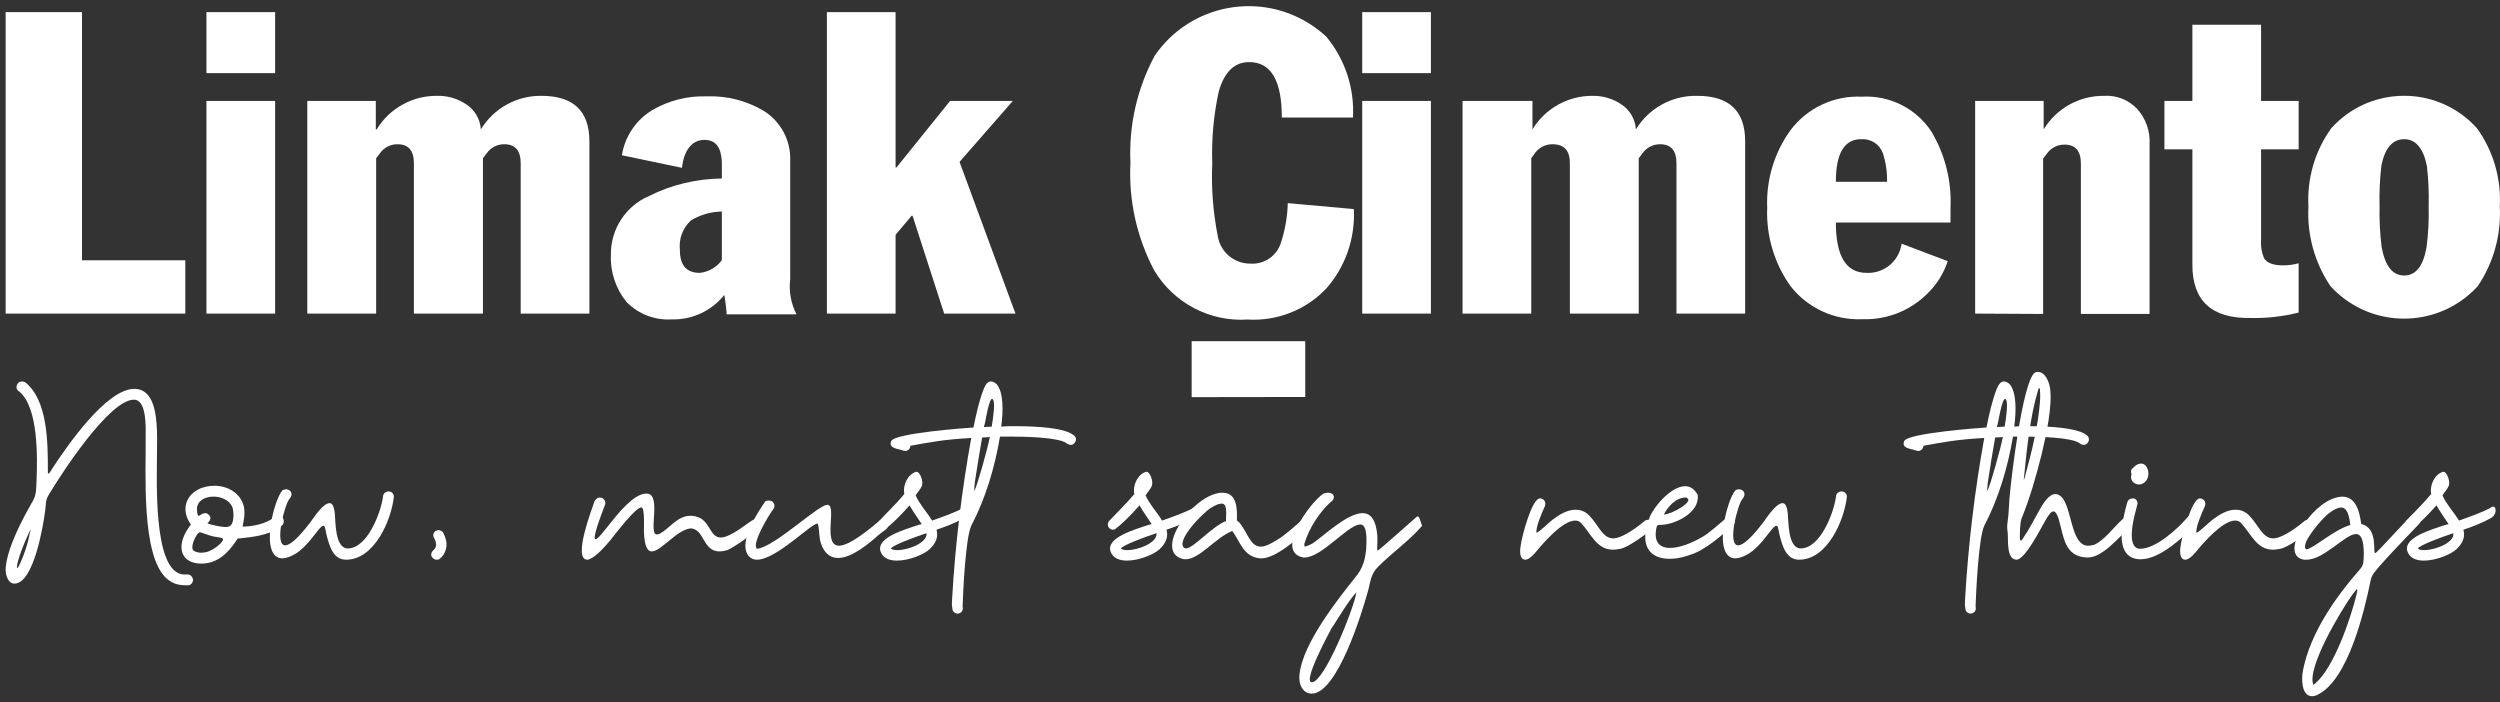
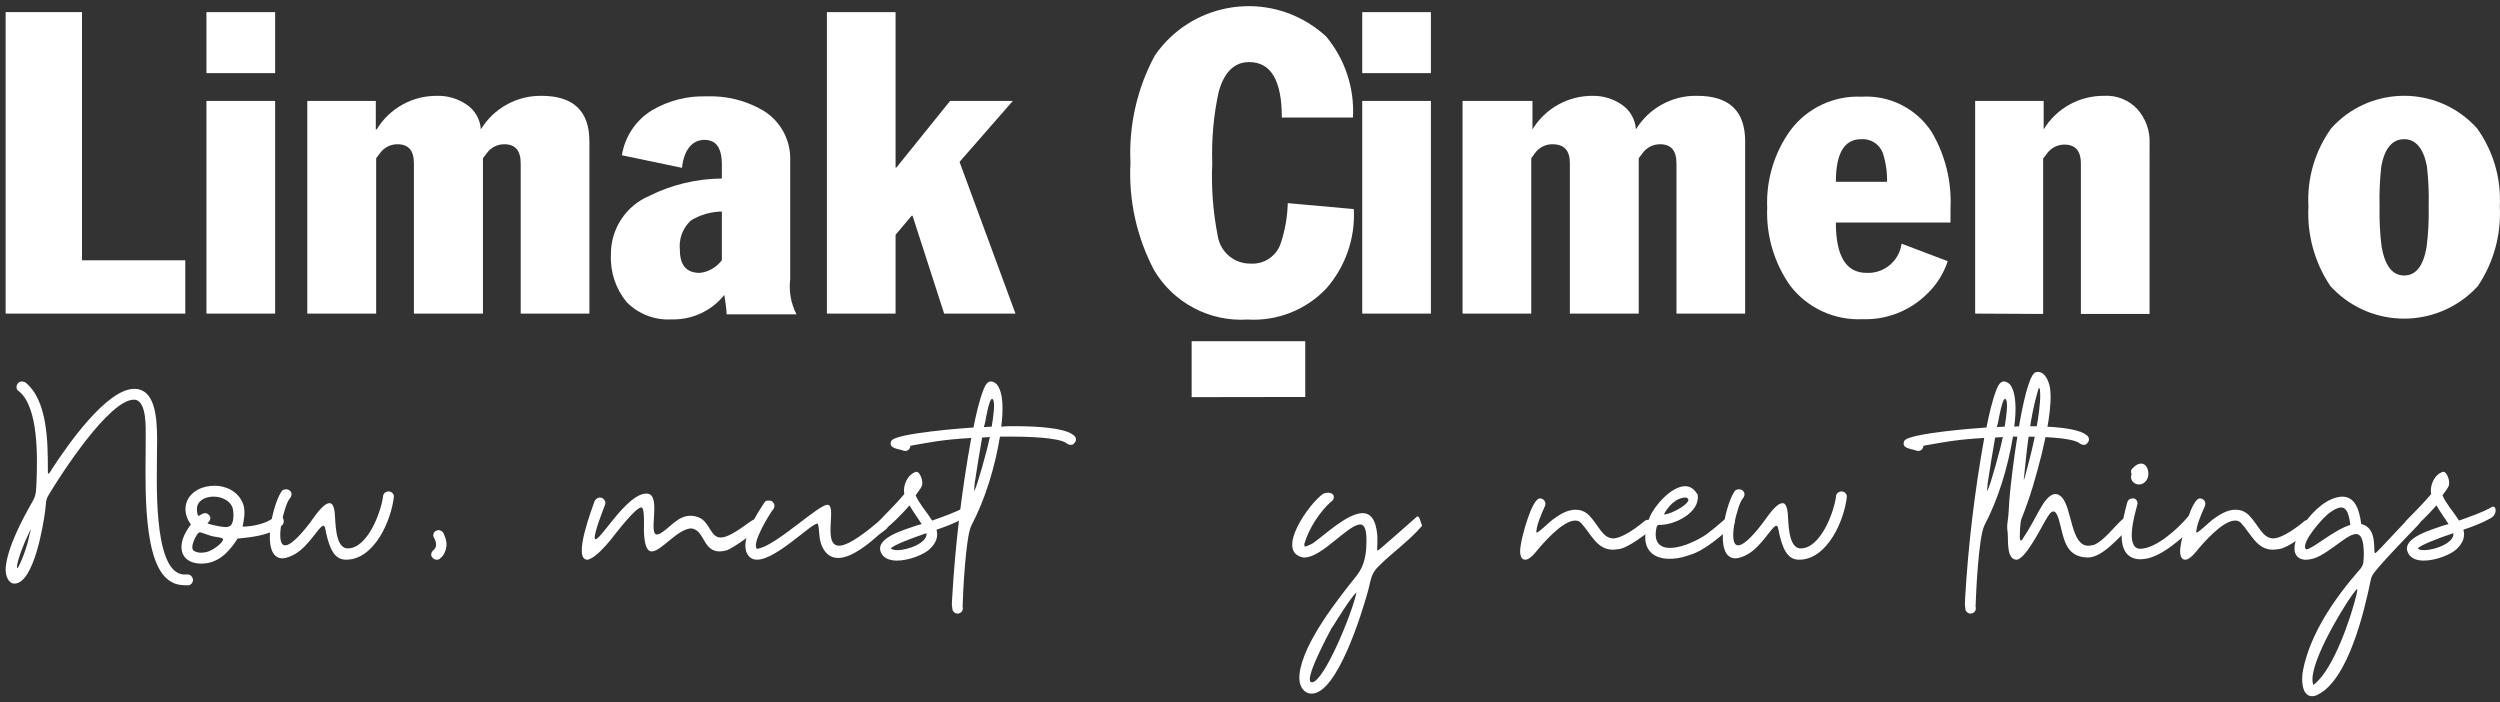
<svg xmlns="http://www.w3.org/2000/svg" version="1.1" id="Layer_1" x="0px" y="0px" width="566.644px" height="159.195px" viewBox="0 0 566.644 159.195" enable-background="new 0 0 566.644 159.195" xml:space="preserve">
  <rect x="0" y="0" width="566.644" height="159.195" fill="#333333" stroke="none" />
  <g>
    <polygon fill="#FFFFFF" points="1.277,71.079 1.277,2.746 18.588,2.746 18.588,58.997 42,58.997 42,71.079  " />
    <path fill="#FFFFFF" d="M46.792,16.571V2.746h15.569V16.57L46.792,16.571L46.792,16.571z M46.792,71.079V22.87h15.569v48.209   H46.792z" />
    <path fill="#FFFFFF" d="M69.649,71.079V22.87h15.529v6.458h0.199c2.916-4.789,8.141-7.681,13.747-7.606   c2.339-0.048,4.635,0.63,6.577,1.942c1.927,1.266,3.143,3.364,3.287,5.664l0,0c2.916-4.789,8.142-7.681,13.747-7.606   c7.211,0,10.854,3.446,10.854,10.3v39.058H118.02V37.012c0-2.892-1.228-4.318-3.723-4.318c-1.571-0.01-3.048,0.744-3.962,2.021   l-0.872,1.149V71.08H93.815V37.012c0-2.892-1.228-4.318-3.723-4.318c-1.57-0.01-3.049,0.744-3.961,2.021l-0.872,1.149V71.08   L69.649,71.079L69.649,71.079z" />
    <path fill="#FFFFFF" d="M163.614,58.958V47.945c-2.479,0.037-4.897,0.735-7.014,2.021c-1.859,1.716-2.788,4.219-2.495,6.733   c0,3.447,1.503,5.15,4.514,5.15C160.618,61.632,162.431,60.582,163.614,58.958z M163.614,40.616v-3.248   c0-3.96-1.347-5.665-3.962-5.665c-2.614,0-4.634,2.099-5.07,6.339l-13.625-2.852c0.677-4.277,3.216-8.036,6.934-10.259   c3.721-2.165,7.979-3.236,12.281-3.091c4.513-0.179,8.983,0.95,12.874,3.249c3.914,2.408,6.229,6.735,6.06,11.329v26.898   c-0.333,2.722,0.166,5.486,1.427,7.922h-15.843c0-1.03-0.239-2.495-0.515-4.396c-2.878,3.607-7.273,5.662-11.884,5.546   c-3.848,0.248-7.611-1.199-10.301-3.962c-2.454-3.022-3.71-6.845-3.524-10.734c-0.059-5.759,3.348-10.989,8.637-13.27   c5.132-2.562,10.782-3.915,16.519-3.961L163.614,40.616L163.614,40.616z" />
    <polygon fill="#FFFFFF" points="187.422,71.079 187.422,2.746 202.99,2.746 202.99,37.963 203.187,37.963 215.349,22.87    229.57,22.87 217.489,36.695 230.164,71.079 214.002,71.079 206.832,48.896 206.633,48.896 202.99,53.214 202.99,71.079  " />
    <path fill="#FFFFFF" d="M306.659,26.634h-16.123c0-8.399-2.454-12.559-7.408-12.559c-3.327,0-5.625,2.218-6.895,6.695   c-1.162,5.333-1.65,10.79-1.464,16.241c-0.25,5.564,0.18,11.137,1.269,16.596c0.621,3.592,3.763,6.194,7.409,6.141   c3.121,0.21,5.979-1.759,6.892-4.754c0.948-2.891,1.47-5.906,1.544-8.952l14.974,1.347c0.35,6.596-1.897,13.065-6.26,18.023   c-4.616,4.853-11.142,7.418-17.825,7.013c-8.581,0.548-16.747-3.75-21.154-11.131c-3.969-7.498-5.832-15.93-5.388-24.402   c-0.404-8.445,1.499-16.84,5.506-24.283c8.073-11.761,24.15-14.75,35.909-6.678c1.043,0.715,2.027,1.502,2.954,2.36   C304.861,13.422,307.025,19.973,306.659,26.634z M270.095,90.015V77.34h25.749v12.637L270.095,90.015z" />
    <path fill="#FFFFFF" d="M308.759,16.571V2.746h15.567V16.57L308.759,16.571L308.759,16.571z M308.759,71.079V22.87h15.567v48.209   H308.759z" />
    <path fill="#FFFFFF" d="M331.496,71.079V22.87h15.847v6.458l0,0c2.914-4.789,8.141-7.681,13.744-7.606   c2.286-0.015,4.523,0.662,6.419,1.942c1.927,1.266,3.143,3.364,3.288,5.664l0,0c2.942-4.837,8.243-7.736,13.903-7.606   c7.25,0,10.854,3.446,10.854,10.3v39.058h-15.566V37.012c0-2.892-1.229-4.318-3.726-4.318c-1.569-0.01-3.044,0.744-3.957,2.021   l-0.871,1.149V71.08h-15.608V37.012c0-2.892-1.268-4.318-3.96-4.318c-1.569-0.01-3.046,0.744-3.96,2.021l-0.831,1.149V71.08   L331.496,71.079L331.496,71.079z" />
    <path fill="#FFFFFF" d="M416.112,41.211h11.605c0.046-2.204-0.274-4.398-0.951-6.497c-0.751-2.03-2.752-3.32-4.91-3.168   C418.012,31.546,416.112,34.754,416.112,41.211z M442.096,50.441h-25.984c0,7.605,2.297,11.409,6.974,11.409   c3.955,0.178,7.393-2.692,7.922-6.618l10.458,3.961c-0.92,2.818-2.526,5.364-4.672,7.407c-3.874,3.847-9.16,5.928-14.615,5.745   c-6.378,0.307-12.5-2.517-16.4-7.569c-3.65-5.162-5.489-11.387-5.229-17.705c-0.26-6.276,1.596-12.457,5.268-17.548   c3.788-5.042,9.822-7.889,16.123-7.607c6.318-0.38,12.358,2.64,15.842,7.924c3.089,5.199,4.59,11.189,4.317,17.231L442.096,50.441   L442.096,50.441z" />
    <path fill="#FFFFFF" d="M447.683,71.079V22.87h15.527v6.458l0,0c2.916-4.789,8.14-7.681,13.745-7.606   c2.819-0.163,5.566,0.94,7.489,3.01c1.936,2.168,2.933,5.019,2.771,7.923V71.16h-15.566V37.092c0-2.892-1.229-4.318-3.723-4.318   c-1.57-0.01-3.047,0.744-3.961,2.021l-0.872,1.149V71.16L447.683,71.079z" />
-     <path fill="#FFFFFF" d="M496.922,60.027V33.843h-6.339V22.87h6.339V5.599h15.567V22.87h8.518v10.973h-8.518v20.441   c-0.122,1.448,0.109,2.901,0.674,4.239c0.634,1.069,2.06,1.625,4.318,1.625c1.189,0.001,2.376-0.16,3.522-0.476v11.17   c-3.569,0.901-7.251,1.315-10.934,1.229C501.319,72.228,496.922,68.188,496.922,60.027z" />
    <path fill="#FFFFFF" d="M539.348,46.796c-0.074,3.083,0.085,6.169,0.475,9.229c0.793,4.278,2.456,6.419,5.11,6.419   c2.652,0,4.315-2.14,5.068-6.419c0.392-3.06,0.55-6.143,0.476-9.229c0.084-3.042-0.048-6.087-0.396-9.111   c-0.755-3.962-2.496-6.141-5.148-6.141c-2.654,0-4.437,2.02-5.189,6.141C539.395,40.709,539.263,43.754,539.348,46.796z    M523.225,46.796c-0.353-6.336,1.48-12.6,5.189-17.747c8.221-9.113,22.273-9.834,31.387-1.61c0.563,0.509,1.1,1.047,1.61,1.61   c3.708,5.147,5.539,11.412,5.188,17.747c0.345,6.404-1.406,12.747-4.991,18.063c-8.427,9.221-22.734,9.866-31.956,1.439   c-0.501-0.458-0.98-0.938-1.438-1.439C524.631,59.543,522.878,53.2,523.225,46.796z" />
    <g>
      <path fill="#FFFFFF" d="M41.883,130.21h0.49c0.695-0.099,1.287,0.488,1.378,1.177c0,0.688-0.491,1.278-1.174,1.278    c-1.969,0-3.264-0.199-4.838-1.569c-5.809-5.225-4.626-24.243-4.718-32.129c0-1.968,0.289-8.376-2.664-8.376    c-5.624,0-16.558,16.947-19.322,21.581c-0.778,1.284-0.582,2.067-0.778,3.451c-0.404,3.256-2.577,16.657-6.999,16.657    c-1.286,0-2.073-1.674-1.971-3.548c0.39-4.729,3.839-11.141,6.201-15.271c0.796-1.382,0.702-2.862,0.796-4.436    c0.194-5.223,0.488-16.663-3.949-20.307c-0.584-0.292-0.786-1.077-0.39-1.672c0.203-0.392,0.592-0.583,1.08-0.583    c0.195,0,0.397,0.095,0.695,0.191c5.125,4.041,5.125,13.795,5.125,19.805c0,0.694,0,0.893,0.092,0.893    c0.21,0,0.499-0.404,0.795-0.985c3.543-5.426,12.413-18.236,18.721-18.236c0.989,0,1.875,0.296,2.663,0.984    c2.952,2.562,2.462,10.148,2.462,13.798c0,5.716-0.878,25.621,5.419,27.202C41.392,130.21,41.587,130.21,41.883,130.21z     M3.943,128.732c0.285,0,1.383-2.861,1.383-2.861c0.585-1.573,1.075-3.158,1.371-4.729c0.204-0.788,0.305-1.086,0.204-1.086    c0,0-0.204,0.397-0.499,1.086c-0.787,1.572-2.461,5.717-2.563,7.291C3.841,128.632,3.841,128.732,3.943,128.732z" />
      <path fill="#FFFFFF" d="M62.178,117.196c0.293-0.192,0.589-0.293,0.895-0.293c0.387,0,0.683,0.101,0.877,0.293    c0.491,0.5,0.491,1.386,0,1.869l-0.877,0.692c-2.564,1.576-5.817,1.977-8.677,2.267c-0.694,0-0.489,0-0.886,0.584    c-1.868,2.765-4.236,5.136-7.884,5.136c-3.255,0-5.225-1.977-4.235-5.425c0.379-1.275,1.082-2.364,1.868-3.445    c-2.071-2.864-1.488-6.216,1.582-7.886c1.072-0.595,2.461-0.891,3.737-0.891c2.959,0,5.909,1.573,6.704,4.728    c0.296,1.776,0,2.864-0.297,4.533C57.257,119.364,60.51,118.679,62.178,117.196z M50.558,122.223c0-0.396-1.58-0.485-1.976-0.594    c-1.082-0.189-1.573-0.487-2.564-0.785c-0.289-0.094-0.492-0.195-0.695-0.195c-0.194,0-0.289,0.102-0.582,0.396    c-0.489,0.692-1.673,2.957-0.888,3.744c0.398,0.295,1.079,0.488,1.671,0.488c0.788,0,1.676-0.193,2.174-0.488    C48.479,124.491,50.558,123.009,50.558,122.223z M44.64,115.228c0,0.195,0,1.874,0.49,1.675c0.396-0.193,0.786-0.591,1.292-0.591    c0.178,0,0.481,0,0.684,0.199c1.37,0.982-0.101,2.07-0.101,2.07c0.297,0.294,3.256,0.881,4.034,0.881    c0.499,0,0.989-0.102,1.286-0.397c0.786-0.882,0.692-3.248,0.296-4.237c-0.693-1.477-2.465-2.264-4.238-2.264    C46.517,112.567,44.742,113.457,44.64,115.228z" />
      <path fill="#FFFFFF" d="M88.102,111.385c0.584,0,1.176,0.496,1.176,1.182c-0.592,5.418-4.431,14.292-10.833,14.292    c-2.765,0-3.746-2.666-4.541-6.108c-0.195-1.09-0.295-1.581-0.584-1.581c-0.304,0-0.592,0.296-1.184,0.983    c-2.063,2.564-3.949,5.421-7.398,6.312c-0.195,0-0.482,0.094-0.686,0.094c-5.318,0-2.064-13.207,0-15.473    c0.296-0.093,0.594-0.191,0.787-0.191c0.991,0,1.784,1.083,0.787,2.168c-1.083,1.179-3.543,10.545-0.98,10.545    c0.98,0,2.755-1.38,5.622-5.126c0.879-1.182,2.941-4.436,4.431-4.436c0.593,0,0.981,0.595,1.183,2.268    c0.195,1.872,0,7.985,2.953,7.985c4.439,0,7.483-8.087,7.982-11.729C86.818,111.882,87.41,111.385,88.102,111.385z" />
      <path fill="#FFFFFF" d="M99.535,126.756c-0.196,0.104-0.398,0.104-0.593,0.104c-0.395,0-0.783-0.204-1.09-0.693    c-0.295-0.494,0-1.179,0.489-1.572c0.795-0.691,0.499-1.78,0.112-2.565c-0.405-0.587-0.294-1.275,0.285-1.674    c0.204-0.099,0.398-0.2,0.694-0.2c0.295,0,0.686,0.2,0.981,0.496c0.888,1.77,1.185,3.253,0.101,5.121    C100.22,126.166,99.926,126.465,99.535,126.756z" />
      <path fill="#FFFFFF" d="M172.053,118.975v0.093c-0.389,1.48-5.801,5.03-7.189,5.623c-0.682,0.195-1.285,0.296-1.772,0.296    c-3.638,0-3.45-4.533-6.012-5.132c-0.091,0-0.196-0.094-0.298-0.094c-3.144,0-6.898,5.226-9.061,5.226    c-0.99,0-1.673-1.189-1.776-4.732c0-0.692,0.203-5.026-0.49-5.226c-1.185-0.388-6.214,6.309-7.095,7.394    c-1.08,1.273-3.164,3.747-4.828,4.339c-0.103,0.102-0.296,0.102-0.398,0.102c-3.453,0,1.181-11.93,1.679-13.402    c0.289-0.397,0.687-0.694,1.175-0.694c0.203,0,0.297,0.104,0.491,0.104c0.694,0.392,0.896,1.074,0.601,1.669    c-0.499,1.379-2.469,6.307-2.268,7.493c0,0.102,0.093,0.198,0.187,0.198c0.592,0,3.062-3.35,3.258-3.55    c1.58-1.967,5.328-6.798,8.177-6.798h0.296c3.257,0.29,0.102,9.261,2.172,9.261c0.193,0,0.389-0.096,0.692-0.202    c2.167-1.179,3.94-4.037,6.894-4.037c0.886,0,1.571,0.199,2.367,0.592c2.163,1.381,2.266,4.333,4.533,4.333    c1.083,0,2.755-0.781,5.624-2.856c0.583-0.392,1.174-0.88,1.767-1.18C171.469,117.696,172.053,118.287,172.053,118.975z" />
      <path fill="#FFFFFF" d="M199.155,121.238c-1.963,1.767-6.012,5.227-9.158,5.227c-1.479,0-2.765-0.694-3.643-2.566    c-0.888-1.969-0.499-3.548-0.99-5.222c-1.285-0.297-9.36,8.183-13.799,8.183c-0.787,0-1.481-0.301-2.072-1.089l-0.194-0.392    c-1.571-3.155,2.466-9.261,4.145-11.728c0.297-0.195,0.591-0.195,0.785-0.195c0.399,0,0.785,0.09,0.979,0.395    c0.492,0.485,0.398,1.274-0.093,1.769c-0.693,0.889-4.836,7.589-3.55,8.771c4.135-0.392,14.392-10.54,16.167-9.955    c1.868,0.591-1.285,9.257,2.462,9.257c1.479,0,4.235-1.47,9.073-5.605c0.287-0.201,0.482-0.299,0.775-0.299    c0.398,0,0.695,0.098,0.979,0.39c0.397,0.495,0.397,1.281-0.185,1.776L199.155,121.238z" />
      <path fill="#FFFFFF" d="M200.135,120.056c-0.288,0-0.583-0.096-0.879-0.396c-0.397-0.491-0.397-1.179,0.102-1.672    c1.072-1.186,3.737-3.746,5.613-6.009c-0.396-2.166,0.889-4.536,2.657-5.032c0.887-0.187,1.773,2.271,1.285,3.26    c-0.298,0.69-0.888,1.278-1.37,2.068c0.676,1.671,2.361,3.647,2.941,4.531c0.297,0.396,0.491,0.788,0.795,1.186    c2.167-0.79,5.412-1.868,7.393-3.057c0.194-0.102,0.295-0.102,0.387-0.102c0.694,0,0.889,1.879-0.683,2.666    c-1.969,1.087-4.042,1.866-6.112,2.562c0.396,1.383,0.101,2.863-1.583,4.435c-1.273,1.181-4.627,2.567-7.382,2.567    c-1.784,0-3.256-0.59-3.746-2.169c-0.888-3.148,5.819-4.926,7.99-5.715c0.381-0.103,0.873-0.289,1.371-0.39    c-0.888-1.379-1.979-2.864-2.76-4.243c-1.967,2.267-4.338,4.532-5.224,5.122C200.736,119.961,200.43,120.056,200.135,120.056z     M201.91,124.298c0.304,0.296,0.795,0.394,1.489,0.394c2.462,0,6.89-1.683,6.597-3.847    C206.747,121.929,202.604,123.507,201.91,124.298z" />
      <path fill="#FFFFFF" d="M226.654,98.967c-1.184,6.999-3.257,13.996-6.512,20.203c-1.274,2.662-1.869,15.081-1.962,18.331    c0.186,0.592-0.111,1.279-0.693,1.476c-0.195,0.099-0.295,0.099-0.489,0.099c-0.4,0-0.889-0.295-1.092-0.788    c-0.195-1.479-0.195-0.888-0.095-2.66c0.687-12.124,2.159-24.343,4.33-36.366c-6.696,0.395-9.259,0.987-13.799,1.771    c0,0.591-0.48,1.188-1.184,1.188c-0.091,0-0.285-0.102-0.479-0.102c-0.888-0.398-3.45-0.398-2.666-2.167    c0.787-1.777,17.047-2.961,18.629-3.058c0.593-2.957,1.277-6.011,2.266-8.574c0.397-0.989,0.877-1.869,1.672-1.869    c0.39,0,0.795,0.19,1.277,0.583c1.58,1.778,1.58,5.917,1.08,9.66c0.988-0.098,1.977-0.098,2.961-0.098    c5.91,0,10.839,0.492,12.912,1.679l0.693,0.491c0.492,0.484,0.492,1.182,0,1.668c-0.202,0.298-0.499,0.397-0.785,0.397    c-0.304,0-0.601-0.1-0.891-0.301c-1.678-1.472-10.151-1.569-12.317-1.569h-2.857L226.654,98.967L226.654,98.967z M220.835,111.284    c0.686-1.181,3.063-9.854,3.449-11.918c0-0.105,0.102-0.2,0.102-0.301c-0.6,0-1.191,0.101-1.781,0.101    c-0.583,3.449-1.174,6.897-1.668,10.249C220.936,109.615,220.733,111.284,220.835,111.284z M223.01,96.796    c0.591,0,1.173-0.094,1.768-0.094c0.397-2.365,0.794-5.417,0.304-6.107c-0.109-0.098-0.109-0.198-0.203-0.198    c-0.693,0-1.477,4.731-1.57,5.227L223.01,96.796z" />
-       <path fill="#FFFFFF" d="M252.265,120.056c-0.297,0-0.583-0.096-0.878-0.396c-0.406-0.491-0.406-1.179,0.101-1.672    c1.074-1.186,3.736-3.746,5.615-6.009c-0.406-2.166,0.877-4.536,2.654-5.032c0.889-0.187,1.77,2.271,1.278,3.26    c-0.289,0.69-0.888,1.278-1.371,2.068c0.685,1.671,2.362,3.647,2.955,4.531c0.294,0.396,0.499,0.788,0.782,1.186    c2.173-0.79,5.42-1.868,7.394-3.057c0.202-0.102,0.296-0.102,0.397-0.102c0.684,0,0.887,1.879-0.695,2.666    c-1.969,1.087-4.04,1.866-6.104,2.562c0.39,1.383,0.1,2.863-1.581,4.435c-1.284,1.181-4.624,2.567-7.392,2.567    c-1.772,0-3.246-0.59-3.737-2.169c-0.896-3.148,5.81-4.926,7.982-5.715c0.39-0.103,0.888-0.289,1.371-0.39    c-0.887-1.379-1.971-2.864-2.758-4.243c-1.964,2.267-4.33,4.532-5.225,5.122C252.858,119.961,252.563,120.056,252.265,120.056z     M254.042,124.298c0.296,0.296,0.784,0.394,1.479,0.394c2.461,0,6.892-1.683,6.603-3.847    C258.869,121.929,254.736,123.507,254.042,124.298z" />
-       <path fill="#FFFFFF" d="M277.1,111.677c3.25,0,3.35,3.552,3.25,6.309c0.305,0.198,0.499,0.393,0.693,0.597    c1.773,2.263,2.367,5.316,4.736,5.316c0.886,0,2.063-0.497,3.737-1.576c1.477-0.786,4.337-3.351,5.612-4.53    c0.304-0.204,0.599-0.298,0.895-0.298c0.289,0,0.688,0.202,0.881,0.395c0.498,0.489,0.498,1.277,0,1.769    c-2.456,2.077-7.586,6.899-11.037,6.899h-0.191c-3.943-0.293-4.636-4.037-6.401-6.204c-3.848,1.576-7.4,6.402-10.545,6.402    c-0.305,0-0.499,0-0.785-0.101c-6.315-1.769,1.861-13.789,8.177-14.878C276.408,111.677,276.805,111.677,277.1,111.677z     M274.437,115.128c-1.768,1.082-8.074,7.486-6.012,9.068c0.102,0.102,0.305,0.102,0.398,0.102c1.673,0,5.818-4.934,9.065-6.203    v-0.299c0.094-2.267,0.094-3.651-0.979-3.651C276.315,114.144,275.519,114.439,274.437,115.128z" />
      <path fill="#FFFFFF" d="M312.184,121.44c0.102,2.166-0.202,3.35,0.102,3.35c0.195,0,8.076-6.998,8.862-7.688    c0.601-0.393,0.886,1.479,1.181,2.067c-2.855,3.357-6.797,6.108-9.848,9.169c-1.877,1.772-1.775,3.451-2.469,5.814    c-1.277,4.627-6.891,23.061-12.708,23.061c-1.871,0-3.062-1.878-2.757-4.435c0.785-6.999,8.575-16.851,13.006-22.376    c1.772-2.268,2.164-4.929,2.164-7.882c0-0.985,0-3.644-1.377-3.644h-0.193c-2.961,0.388-8.577,7.487-12.515,7.487h-0.196    c-6.601-1.185,1.371-12.425,4.534-14.483c0.389-0.104,0.692-0.205,0.981-0.205c1.681,0,1.774,1.479,0.591,2.174    c-2.268,2.066-4.827,5.709-5.911,9.446c0,0.104,0,0.396,0.1,0.602c0.187,0,1.279-0.396,1.87-0.788    c2.562-1.772,7.787-6.801,11.236-6.801C310.604,116.312,311.89,117.696,312.184,121.44z M301.834,142.329    c-0.49,0.982-6.802,12.518-4.429,12.317c2.754-0.199,9.259-16.067,10.043-20.396c-1.479,1.469-4.134,5.808-5.318,7.683    L301.834,142.329z" />
      <path fill="#FFFFFF" d="M367.276,124.394c-0.6,0.097-1.191,0.199-1.683,0.199c-3.746,0-5.021-3.749-7.292-6.111    c-0.396-0.388-0.795-0.493-1.273-0.493c-2.867,0-7.291,5.128-8.972,7.195c-0.988,1.184-1.774,1.679-2.366,1.679    c-0.99,0-1.388-1.286-0.99-3.356c0.194-1.675,2.47-10.54,4.338-10.54c0.795,0,1.572,0.785,1.081,1.867    c-0.591,1.286-2.063,4.634-1.867,5.92c0.591-0.103,2.859-2.367,3.645-2.96c1.572-1.185,3.349-2.266,5.226-2.266    c0.979,0,2.069,0.295,3.054,1.274c2.267,2.367,3.053,5.227,5.514,5.227c1.385,0,4.042-1.378,7.195-4.042    c0.296-0.096,0.5-0.193,0.795-0.193c0.39,0,0.684,0.098,0.981,0.393c0.398,0.591,0.297,1.375-0.193,1.773    C372.787,121.238,369.346,123.902,367.276,124.394z" />
      <path fill="#FFFFFF" d="M391.408,117.298c0.204-0.195,0.398-0.294,0.691-0.294c0.205,0,0.492,0.099,0.685,0.395    c0.502,0.49,0.502,1.28,0,1.669c-2.069,1.872-6.3,5.721-9.748,6.702l-0.599,0.202c-1.474,0.492-2.758,0.683-4.035,0.683    c-4.438,0-7.096-2.963-4.438-9.553c0.99-2.368,4.836-6.901,7.981-6.901c0.896,0,1.776,0.394,2.47,1.379l0.296,0.394    c0.1,0.099,0.1,0.194,0.1,0.393c0.388,3.942-5.428,6.699-8.675,6.602c-0.489,0-0.592,0.194-0.693,0.686    c-0.683,3.258,0.795,4.536,3.062,4.536c2.071,0,4.831-0.985,7.483-2.567C387.468,120.751,390.131,118.381,391.408,117.298z     M382.149,112.763c-2.266,0-4.043,1.967-5.023,3.844c1.776,0,6.9-2.956,5.227-3.741L382.149,112.763z" />
      <path fill="#FFFFFF" d="M417.427,111.385c0.59,0,1.183,0.496,1.183,1.182c-0.593,5.418-4.439,14.292-10.841,14.292    c-2.757,0-3.745-2.666-4.53-6.108c-0.204-1.09-0.296-1.581-0.592-1.581s-0.591,0.296-1.185,0.983    c-2.069,2.564-3.938,5.421-7.389,6.312c-0.195,0-0.488,0.094-0.692,0.094c-5.319,0-2.066-13.207,0-15.473    c0.292-0.093,0.59-0.191,0.784-0.191c0.989,0,1.774,1.083,0.795,2.168c-1.082,1.179-3.553,10.545-0.989,10.545    c0.989,0,2.765-1.38,5.621-5.126c0.889-1.182,2.952-4.436,4.432-4.436c0.593,0,0.988,0.595,1.184,2.268    c0.194,1.872,0,7.985,2.952,7.985c4.438,0,7.5-8.087,7.983-11.729C416.139,111.882,416.742,111.385,417.427,111.385z" />
      <path fill="#FFFFFF" d="M456.257,98.967c-1.182,6.999-3.258,13.996-6.511,20.203c-1.275,2.662-1.869,15.081-1.969,18.331    c0.203,0.592-0.094,1.279-0.695,1.476c-0.192,0.099-0.284,0.099-0.479,0.099c-0.398,0-0.897-0.295-1.091-0.788    c-0.194-1.479-0.194-0.888-0.103-2.66c0.7-12.124,2.173-24.343,4.337-36.366c-6.697,0.395-9.259,0.987-13.79,1.771    c0,0.591-0.499,1.188-1.192,1.188c-0.095,0-0.287-0.102-0.479-0.102c-0.885-0.398-3.461-0.398-2.665-2.167    c0.786-1.777,17.047-2.961,18.627-3.058c0.593-2.957,1.275-6.011,2.258-8.574c0.398-0.989,0.896-1.869,1.684-1.869    c0.389,0,0.787,0.19,1.287,0.583c1.562,1.778,1.562,5.917,1.07,9.66c0.988-0.098,1.971-0.098,2.962-0.098    c5.92,0,10.837,0.492,12.914,1.679l0.693,0.491c0.478,0.484,0.478,1.182,0,1.668c-0.203,0.298-0.498,0.397-0.796,0.397    c-0.287,0-0.595-0.1-0.888-0.301c-1.664-1.472-10.146-1.569-12.32-1.569h-2.85v0.002h-0.005V98.967z M450.44,111.284    c0.684-1.181,3.06-9.854,3.451-11.918c0-0.105,0.091-0.2,0.091-0.301c-0.584,0-1.184,0.101-1.769,0.101    c-0.59,3.449-1.183,6.897-1.673,10.249C450.54,109.615,450.337,111.284,450.44,111.284z M452.609,96.796    c0.584,0,1.179-0.094,1.769-0.094c0.389-2.365,0.787-5.417,0.3-6.107c-0.104-0.098-0.104-0.198-0.195-0.198    c-0.693,0-1.482,4.731-1.582,5.227L452.609,96.796z" />
      <path fill="#FFFFFF" d="M473.303,123.696c0.388,0,0.787-0.088,1.273-0.189c2.275-0.893,4.533-4.041,6.403-5.711    c0.303-0.298,0.6-0.393,0.896-0.393c0.378,0,0.684,0.095,0.876,0.393c0.489,0.495,0.489,1.272,0,1.769    c-2.463,2.067-6.103,6.802-9.553,6.802c-5.419-0.101-5.419-4.925-6.599-8.777c-0.398-1.275-0.795-1.671-1.183-1.671    c-0.599,0-1.191,0.986-1.883,2.175c-0.984,1.669-4.524,8.768-6.504,8.768c-1.568-0.103-1.772-2.069-1.867-3.254    c-0.093-1.283,0-2.367-0.193-3.647c-0.103-0.893,0.101-1.773,0.193-2.664c0.194-1.771,0.194-3.551,0.399-5.319    c0.293-3.548,2.855-25.331,5.608-27.496c0.195-0.102,0.5-0.197,0.686-0.197c1.676,0,2.468,2.07,2.766,3.444    c0.681,4.051-0.888,11.143-1.878,15.281c-1.278,5.023-2.564,9.65-4.525,14.483c-0.404,0.985-0.404,3.447-0.404,4.533    c0.11,0.393,0.11,0.494,0.204,0.494c0.2,0,0.49-0.391,0.685-0.783c1.373-1.976,2.466-4.244,3.651-6.314    c0.694-1.181,1.97-3.445,3.544-3.445c0.398,0,0.889,0.193,1.388,0.683C469.661,115.128,469.354,123.696,473.303,123.696z     M459.106,107.538c1.378-5.022,2.858-11.135,3.255-16.256c0.093-0.986,0.093-2.068,0-3.063c-0.101-0.19-0.101-0.292-0.202-0.292    c-0.094,0-0.194,0.594-0.297,0.787c-1.671,5.62-2.46,12.912-3.05,18.926c-0.103,0.789-0.103,1.081-0.103,1.081    C458.812,108.721,458.913,108.231,459.106,107.538z" />
      <path fill="#FFFFFF" d="M497.441,116.802c0.594,0.301,0.981,1.578,0.384,2.074c-3.239,3.054-8.263,7.88-12.6,7.88h-0.397    c-6.01-0.391-3.647-9.357-2.665-12.905c0.295-0.79,0.794-0.888,1.488-0.888c0.682,0.194,0.972,0.888,0.773,1.473    c-0.487,1.873-2.858,9.757,0.594,9.955c3.653,0,8.573-4.539,10.85-7.199c0.285-0.291,0.681-0.484,1.07-0.484    C497.147,116.71,497.24,116.71,497.441,116.802z M483.154,107.44c-0.194-0.29-0.194-0.785,0-1.077l0.5-0.495    c0.582-0.591,1.174-0.794,1.673-0.794c1.572,0,2.255,2.866,0.878,4.145c-0.489,0.489-0.979,0.592-1.377,0.592    C483.539,109.81,482.655,108.625,483.154,107.44z" />
      <path fill="#FFFFFF" d="M516.859,124.394c-0.6,0.097-1.192,0.199-1.682,0.199c-3.737,0-5.022-3.749-7.289-6.111    c-0.399-0.388-0.788-0.493-1.287-0.493c-2.849,0-7.289,5.128-8.963,7.195c-0.989,1.184-1.767,1.679-2.366,1.679    c-0.979,0-1.378-1.286-0.979-3.356c0.194-1.675,2.463-10.54,4.328-10.54c0.795,0,1.582,0.785,1.09,1.867    c-0.591,1.286-2.07,4.634-1.884,5.92c0.599-0.103,2.864-2.367,3.651-2.96c1.583-1.185,3.351-2.266,5.226-2.266    c0.99,0,2.073,0.295,3.064,1.274c2.265,2.367,3.051,5.227,5.51,5.227c1.377,0,4.041-1.378,7.19-4.042    c0.304-0.096,0.498-0.193,0.795-0.193c0.396,0,0.69,0.098,0.986,0.393c0.389,0.591,0.294,1.375-0.202,1.773    C522.366,121.238,518.932,123.902,516.859,124.394z" />
      <path fill="#FFFFFF" d="M547.106,116.802c0.979,0,2.166,0.895,1.089,2.074c-2.068,2.167-9.849,10.146-10.457,11.527    c-0.188,0.295-0.289,0.593-0.38,0.983c-1.479,7.298-5.132,22.576-11.931,26.017c-0.49,0.293-0.982,0.396-1.378,0.396    c-2.359,0-2.463-3.746-2.069-5.815c1.681-8.573,7.397-16.652,13.014-23.056c0.887-1.088,0.686-1.872,0.785-3.257    c0-3.448-0.689-4.626-1.773-4.626c-1.273,0-3.146,1.568-5.226,3.053c-1.868,1.28-3.84,2.765-6.104,2.765h-0.396    c-5.91-0.794,1.182-12.62,7.296-14.097c0.399-0.102,0.881-0.195,1.287-0.195c3.146,0,3.933,3.349,4.329,6.207    c3.95,0.883,2.555,6.699,3.162,6.602c0.479-0.101,6.794-7.287,8.269-8.476C546.716,116.802,546.91,116.802,547.106,116.802z     M530.643,115.029c-0.675,0-1.567,0.395-2.75,1.283c-1.478,1.086-6.308,6.603-5.317,8.082c0,0.097,0.091,0.097,0.193,0.097    c1.376,0,6.104-4.338,9.954-5.516C532.428,116.607,531.927,115.029,530.643,115.029z M533.212,134.74    c-2.567,3.547-10.44,16.654-8.871,20.494c0.102-0.098,0.203-0.098,0.39-0.297c4.245-3.543,8.082-14.772,9.368-20.094    c0.194-0.893,0.297-1.286,0.103-1.286C534.1,133.557,533.702,134.153,533.212,134.74z" />
      <path fill="#FFFFFF" d="M546.227,120.056c-0.308,0-0.604-0.096-0.896-0.396c-0.389-0.491-0.389-1.179,0.101-1.672    c1.08-1.186,3.737-3.746,5.613-6.009c-0.392-2.166,0.888-4.536,2.665-5.032c0.888-0.187,1.772,2.271,1.273,3.26    c-0.285,0.69-0.887,1.278-1.375,2.068c0.692,1.671,2.357,3.647,2.95,4.531c0.306,0.396,0.5,0.788,0.797,1.186    c2.17-0.79,5.417-1.868,7.389-3.057c0.195-0.102,0.298-0.102,0.399-0.102c0.684,0,0.887,1.879-0.695,2.666    c-1.967,1.087-4.033,1.866-6.107,2.562c0.394,1.383,0.098,2.863-1.575,4.435c-1.274,1.181-4.632,2.567-7.398,2.567    c-1.768,0-3.24-0.59-3.739-2.169c-0.886-3.148,5.817-4.926,7.983-5.715c0.398-0.103,0.888-0.289,1.377-0.39    c-0.888-1.379-1.963-2.864-2.757-4.243c-1.969,2.267-4.331,4.532-5.226,5.122C546.807,119.961,546.512,120.056,546.227,120.056z     M547.995,124.298c0.302,0.296,0.786,0.394,1.479,0.394c2.461,0,6.893-1.683,6.601-3.847    C552.822,121.929,548.689,123.507,547.995,124.298z" />
    </g>
  </g>
</svg>